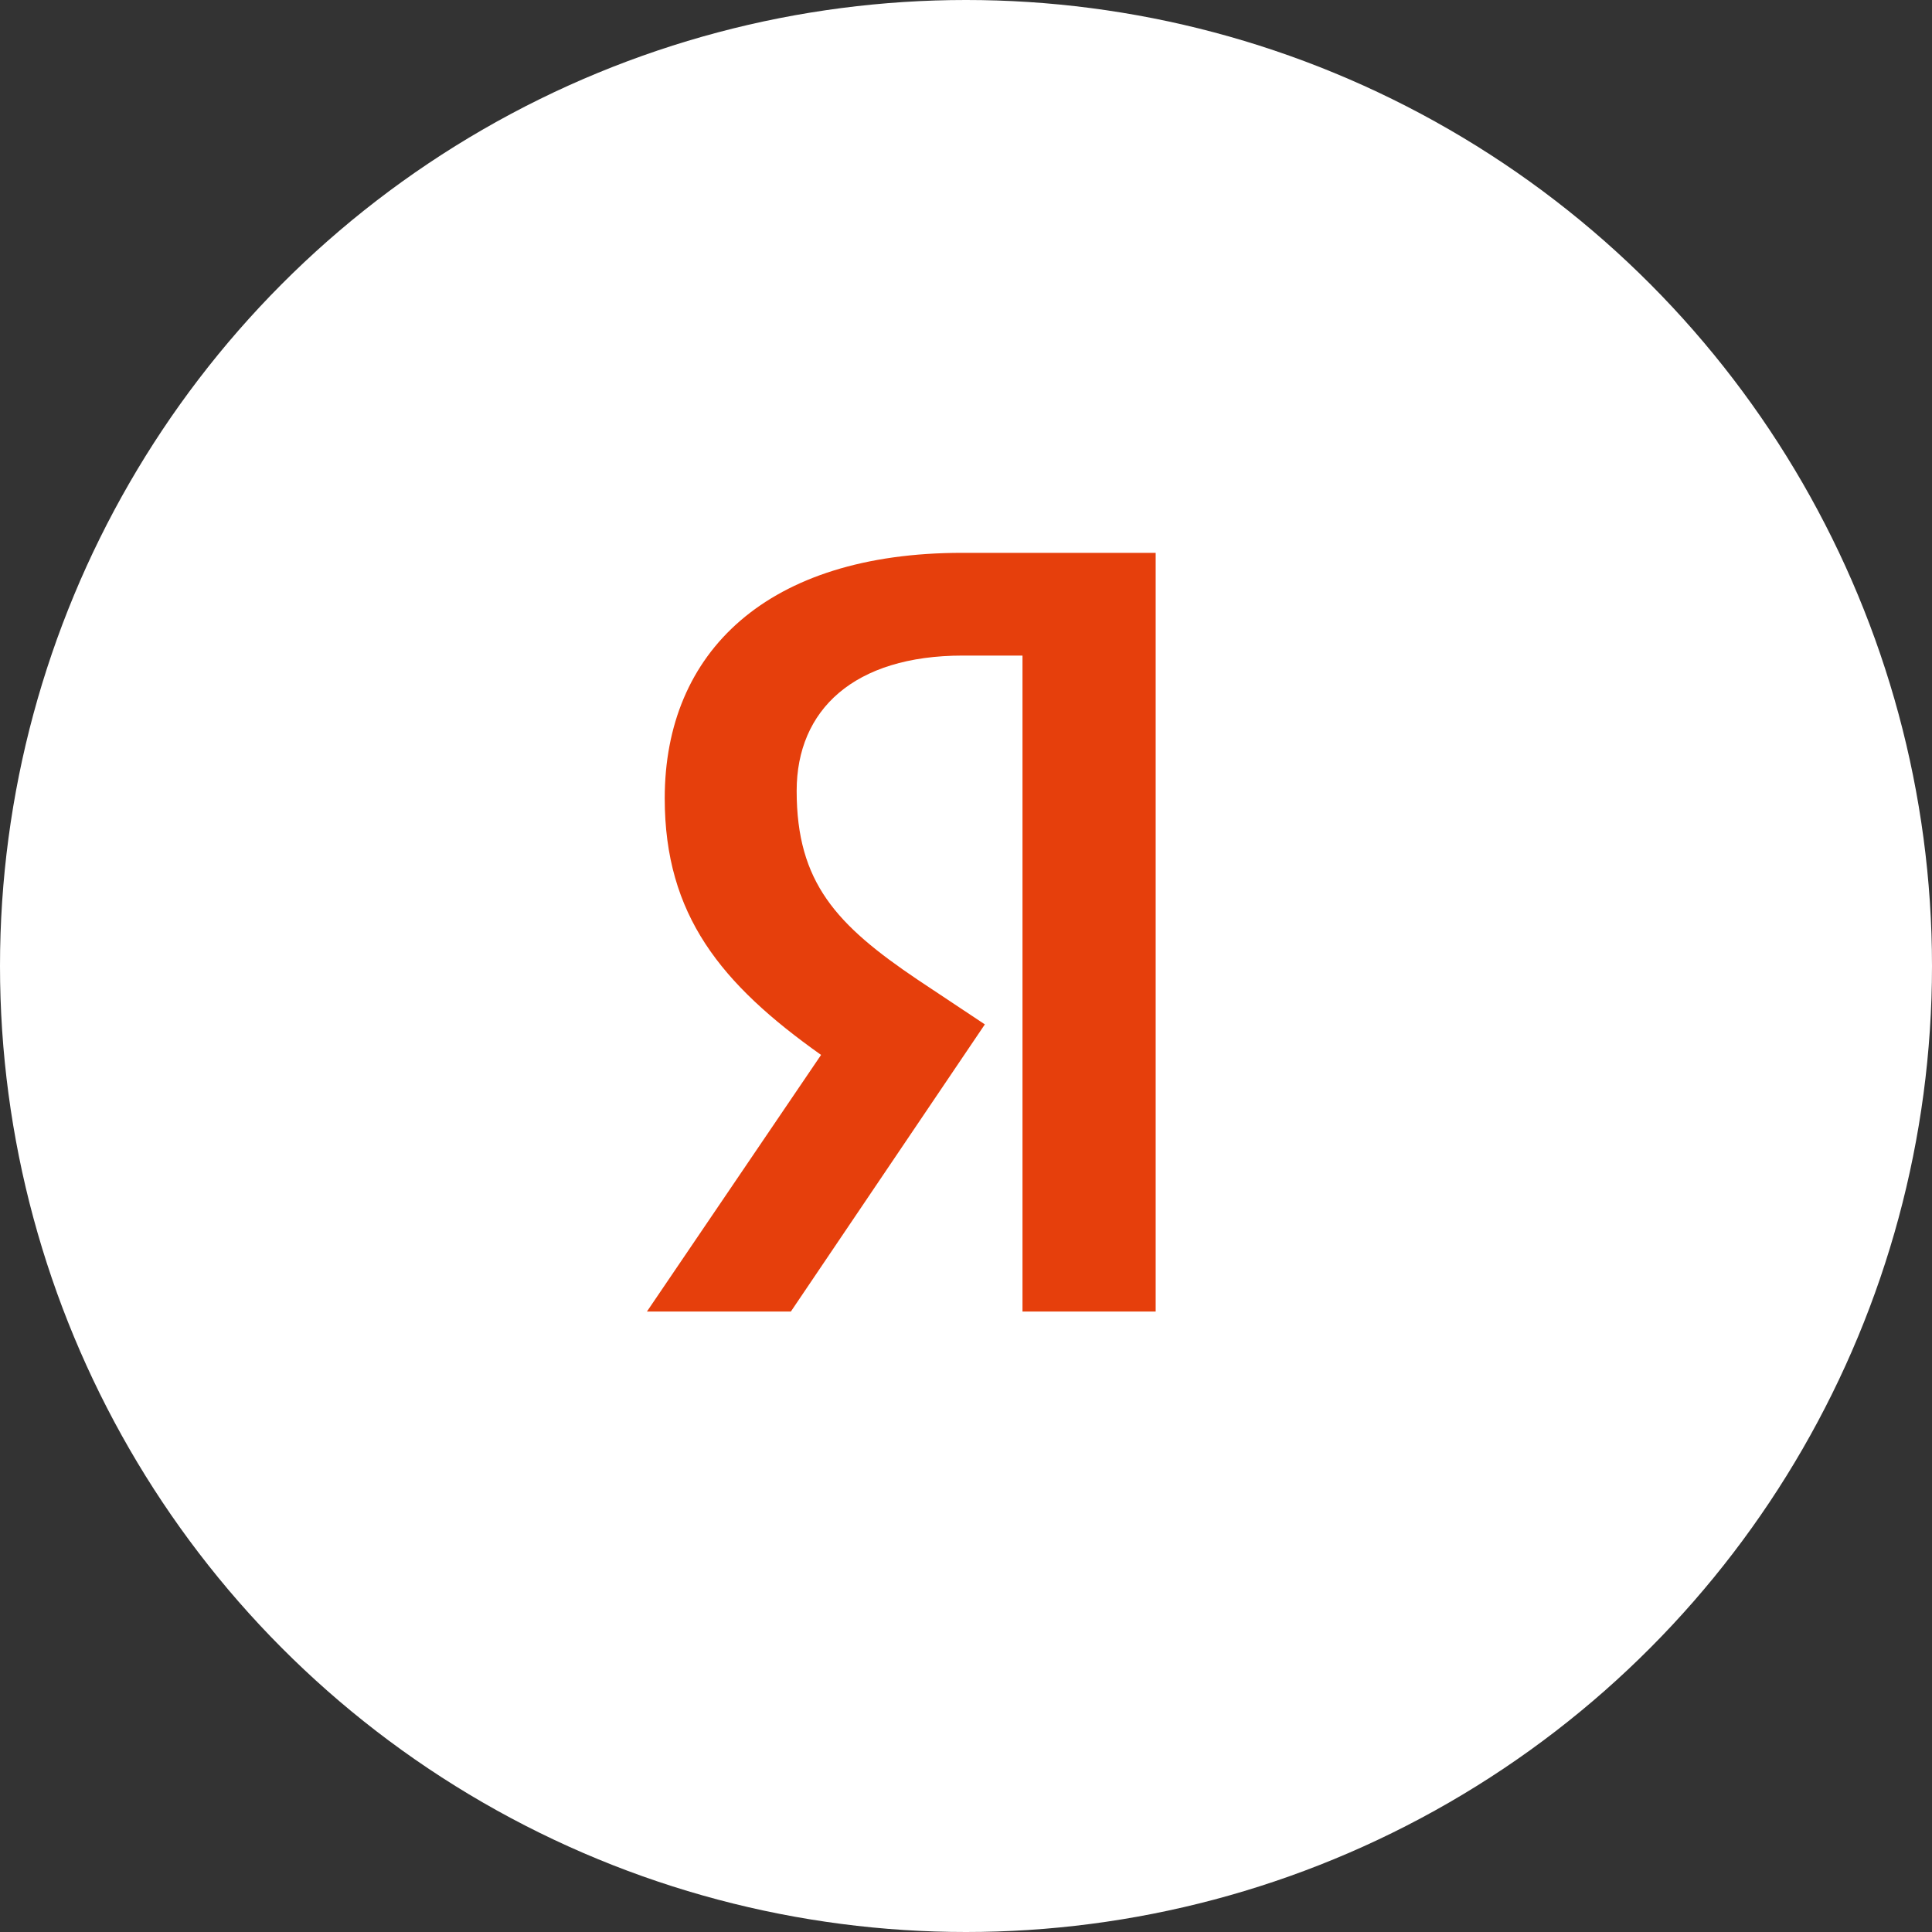
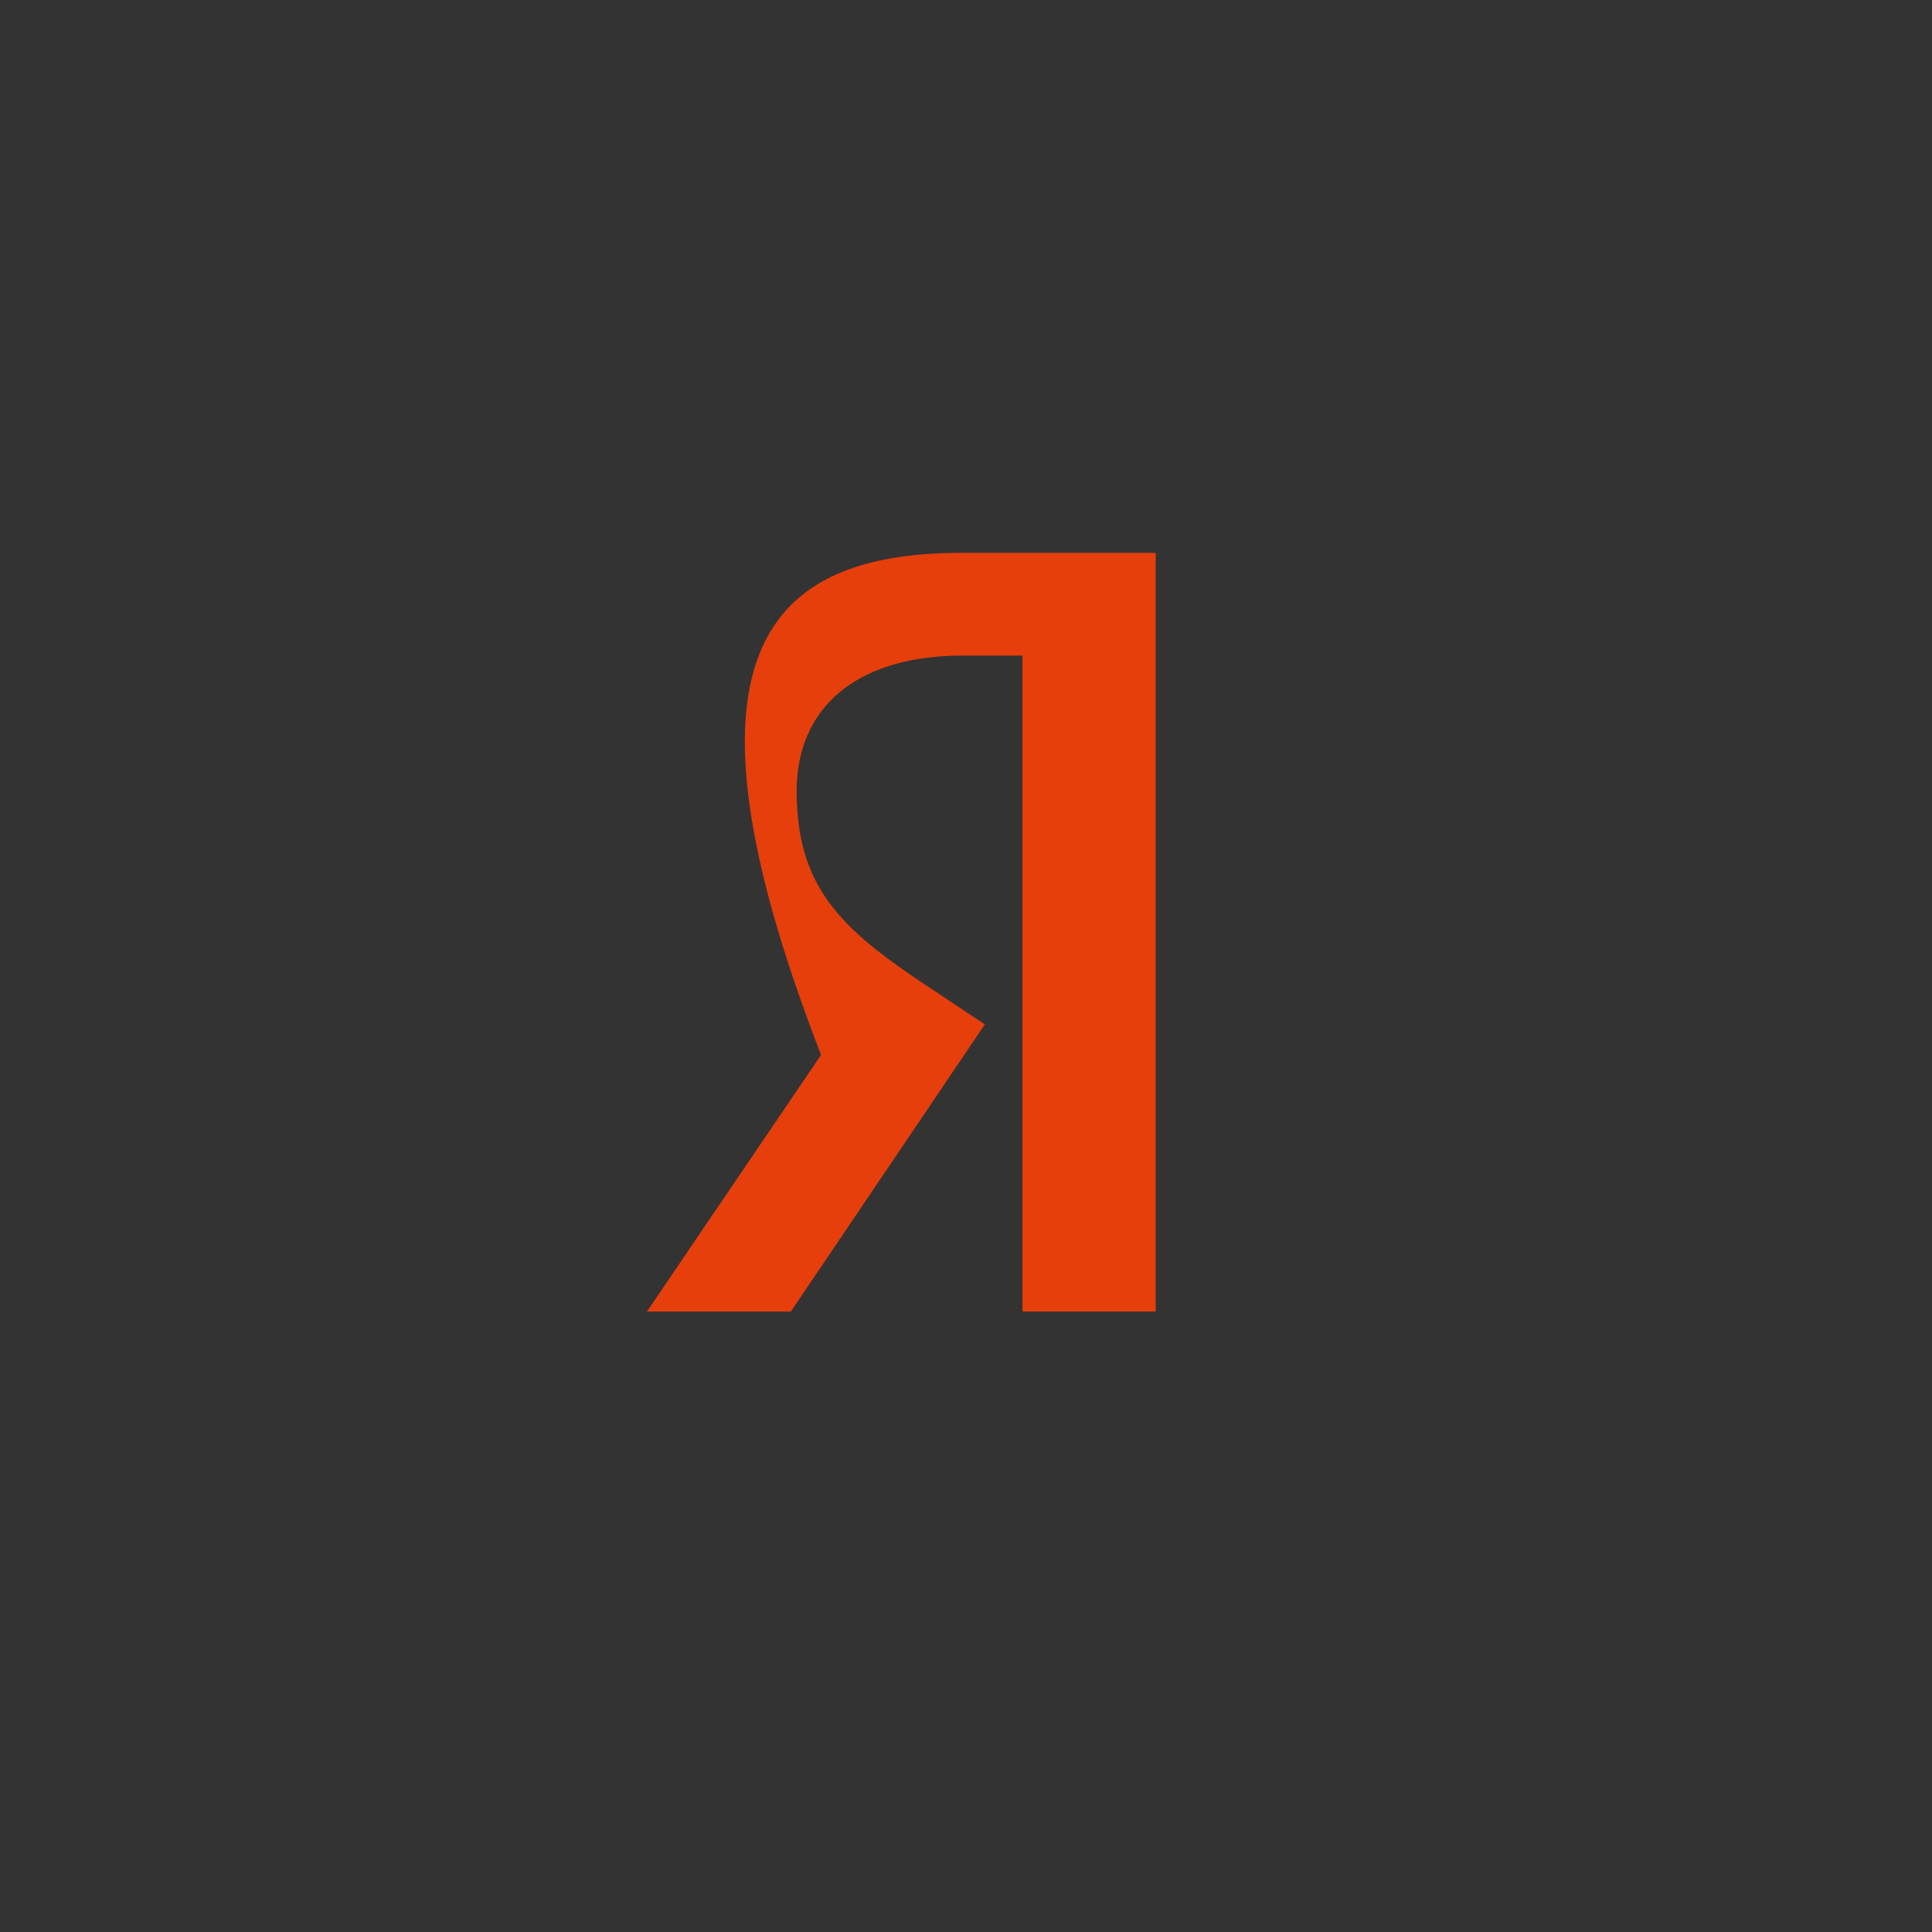
<svg xmlns="http://www.w3.org/2000/svg" width="657" height="657" viewBox="0 0 657 657" fill="none">
  <rect x="0" y="0" width="657" height="657" fill="#333333" stroke="none" />
-   <circle cx="328.5" cy="328.5" r="328.5" fill="white" />
-   <path fill-rule="evenodd" clip-rule="evenodd" d="M347.711 222.933H327.457C290.325 222.933 270.915 241.452 270.915 268.949C270.915 300.095 284.418 314.545 312.126 333.204L334.911 348.356L268.946 446H220L279.214 358.737C245.176 334.607 226.048 311.178 226.048 271.475C226.048 221.67 260.929 188 327.176 188H393V446H347.711V222.933Z" fill="#E63F0C" />
+   <path fill-rule="evenodd" clip-rule="evenodd" d="M347.711 222.933H327.457C290.325 222.933 270.915 241.452 270.915 268.949C270.915 300.095 284.418 314.545 312.126 333.204L334.911 348.356L268.946 446H220L279.214 358.737C226.048 221.67 260.929 188 327.176 188H393V446H347.711V222.933Z" fill="#E63F0C" />
</svg>